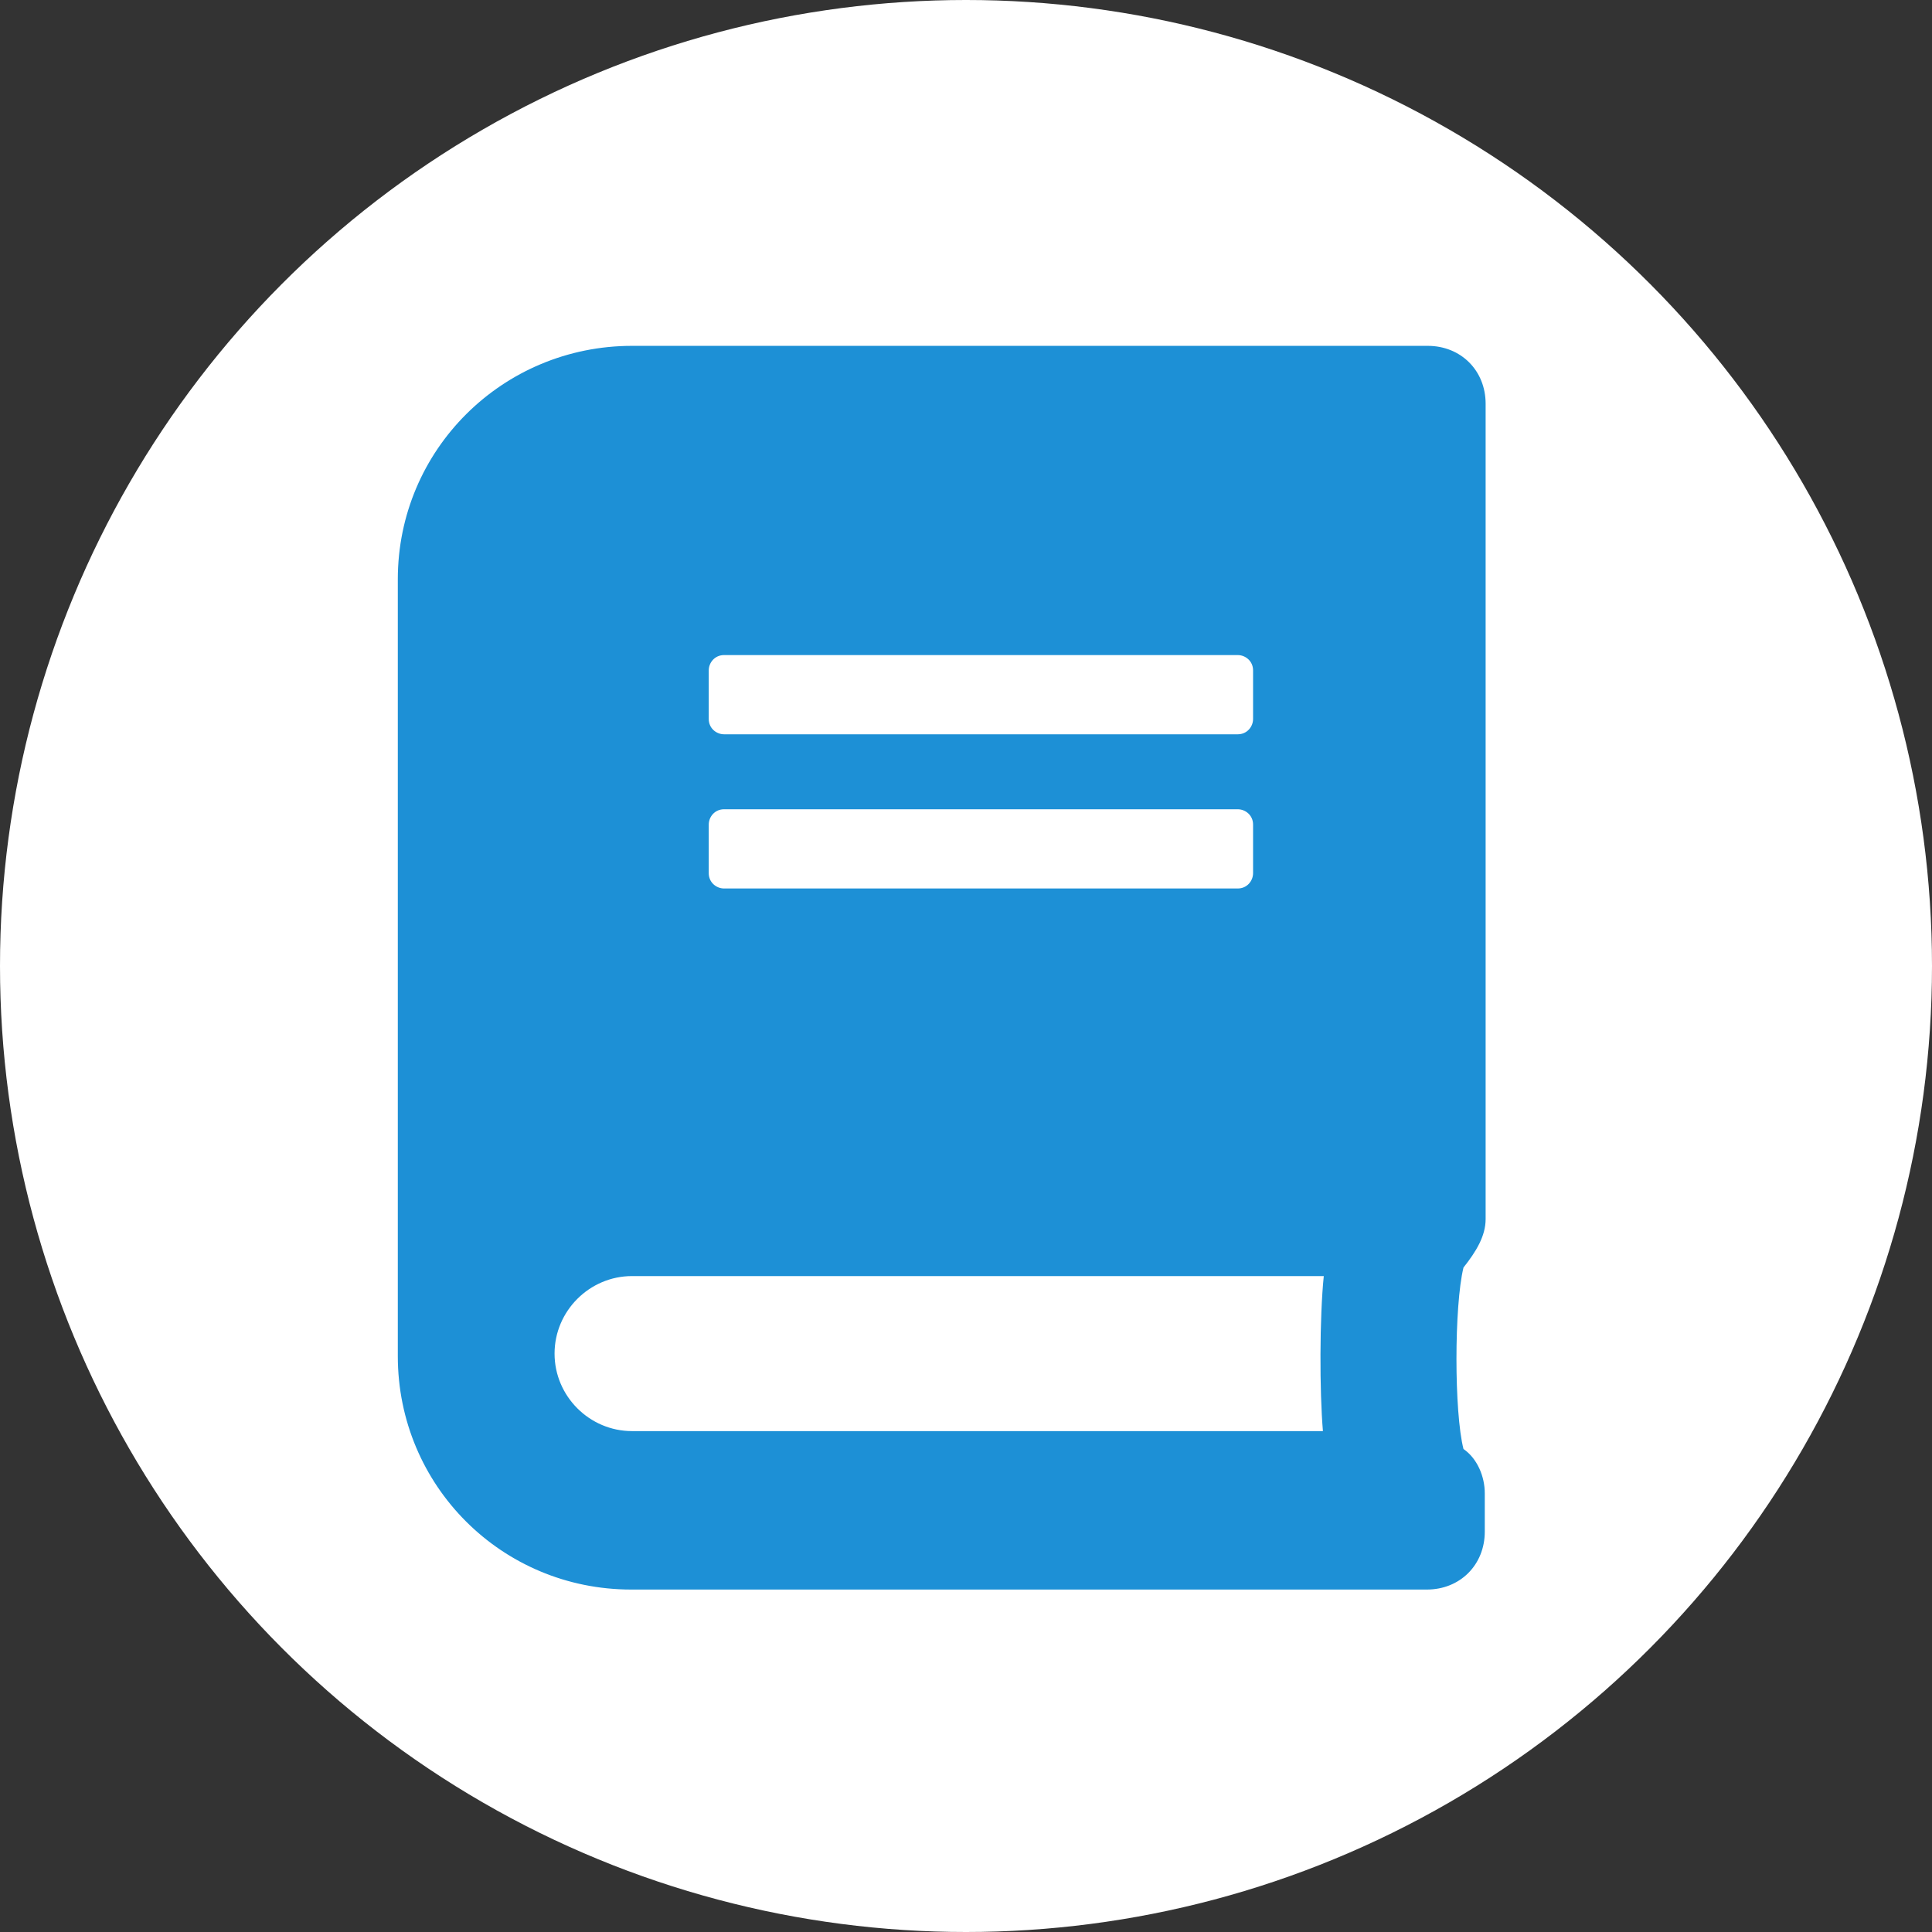
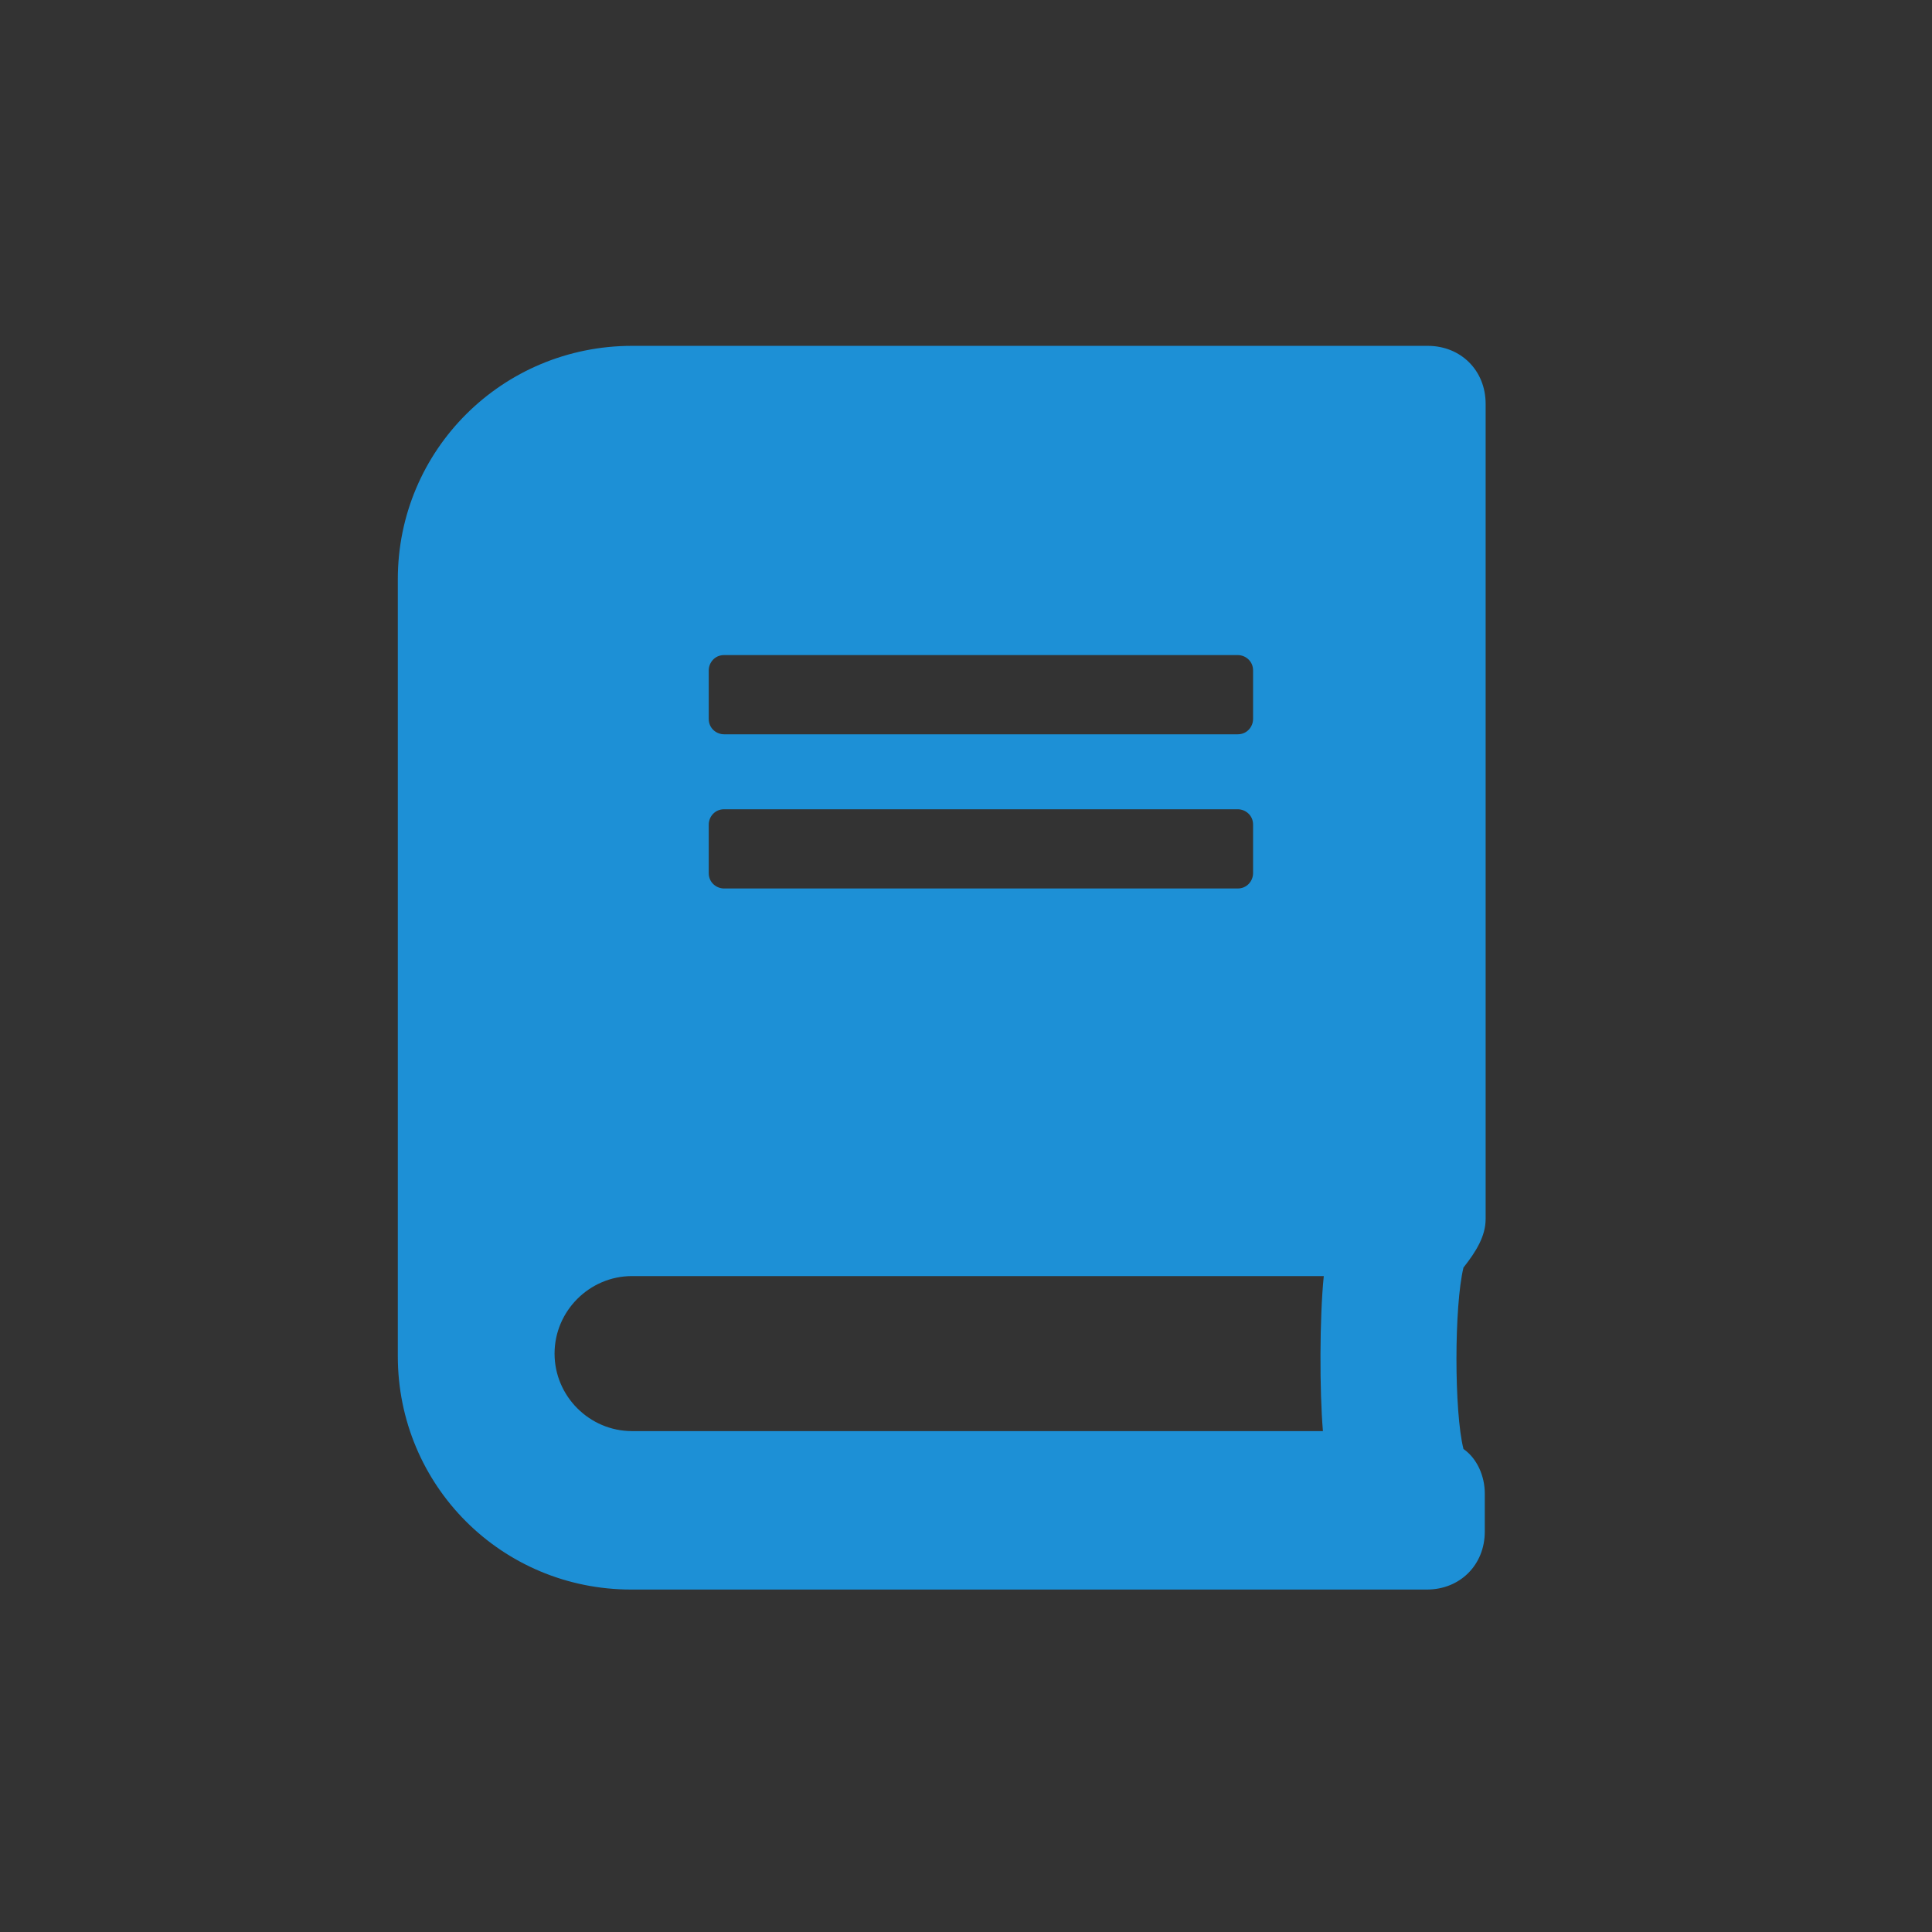
<svg xmlns="http://www.w3.org/2000/svg" version="1.1" id="レイヤー_1" x="0px" y="0px" viewBox="0 0 226.8 226.8" style="enable-background:new 0 0 226.8 226.8;" xml:space="preserve">
  <rect x="0" y="0" width="226.8" height="226.8" fill="#333333" stroke="none" />
  <style type="text/css">
	.st0{fill:#FFFFFF;}
	.st1{fill:#1D90D6;}
</style>
  <g>
-     <circle class="st0" cx="113.4" cy="113.4" r="113.4" />
    <path class="st1" d="M174.4,143.1V47.4c0-3.9-2.9-6.8-6.8-6.8H74.2C59,40.6,46.7,52.8,46.7,68v91.2c0,15.2,12.2,27.4,27.4,27.4   h93.4c3.9,0,6.8-2.9,6.8-6.8v-4.5c0-2-0.9-4.1-2.5-5.2c-1.1-4.3-1.1-16.8,0-21.3C173.3,146.9,174.4,145.1,174.4,143.1L174.4,143.1z    M83.2,78.7c0-0.9,0.7-1.8,1.8-1.8h60.3c0.9,0,1.8,0.7,1.8,1.8v5.7c0,0.9-0.7,1.8-1.8,1.8H85c-0.9,0-1.8-0.7-1.8-1.8V78.7z    M83.2,96.8c0-0.9,0.7-1.8,1.8-1.8h60.3c0.9,0,1.8,0.7,1.8,1.8v5.7c0,0.9-0.7,1.8-1.8,1.8H85c-0.9,0-1.8-0.7-1.8-1.8V96.8z    M155.3,168H74.2c-5,0-9.1-4.1-9.1-9.1s4.1-9.1,9.1-9.1h81.2C154.9,154.7,154.9,163.3,155.3,168z" />
  </g>
</svg>